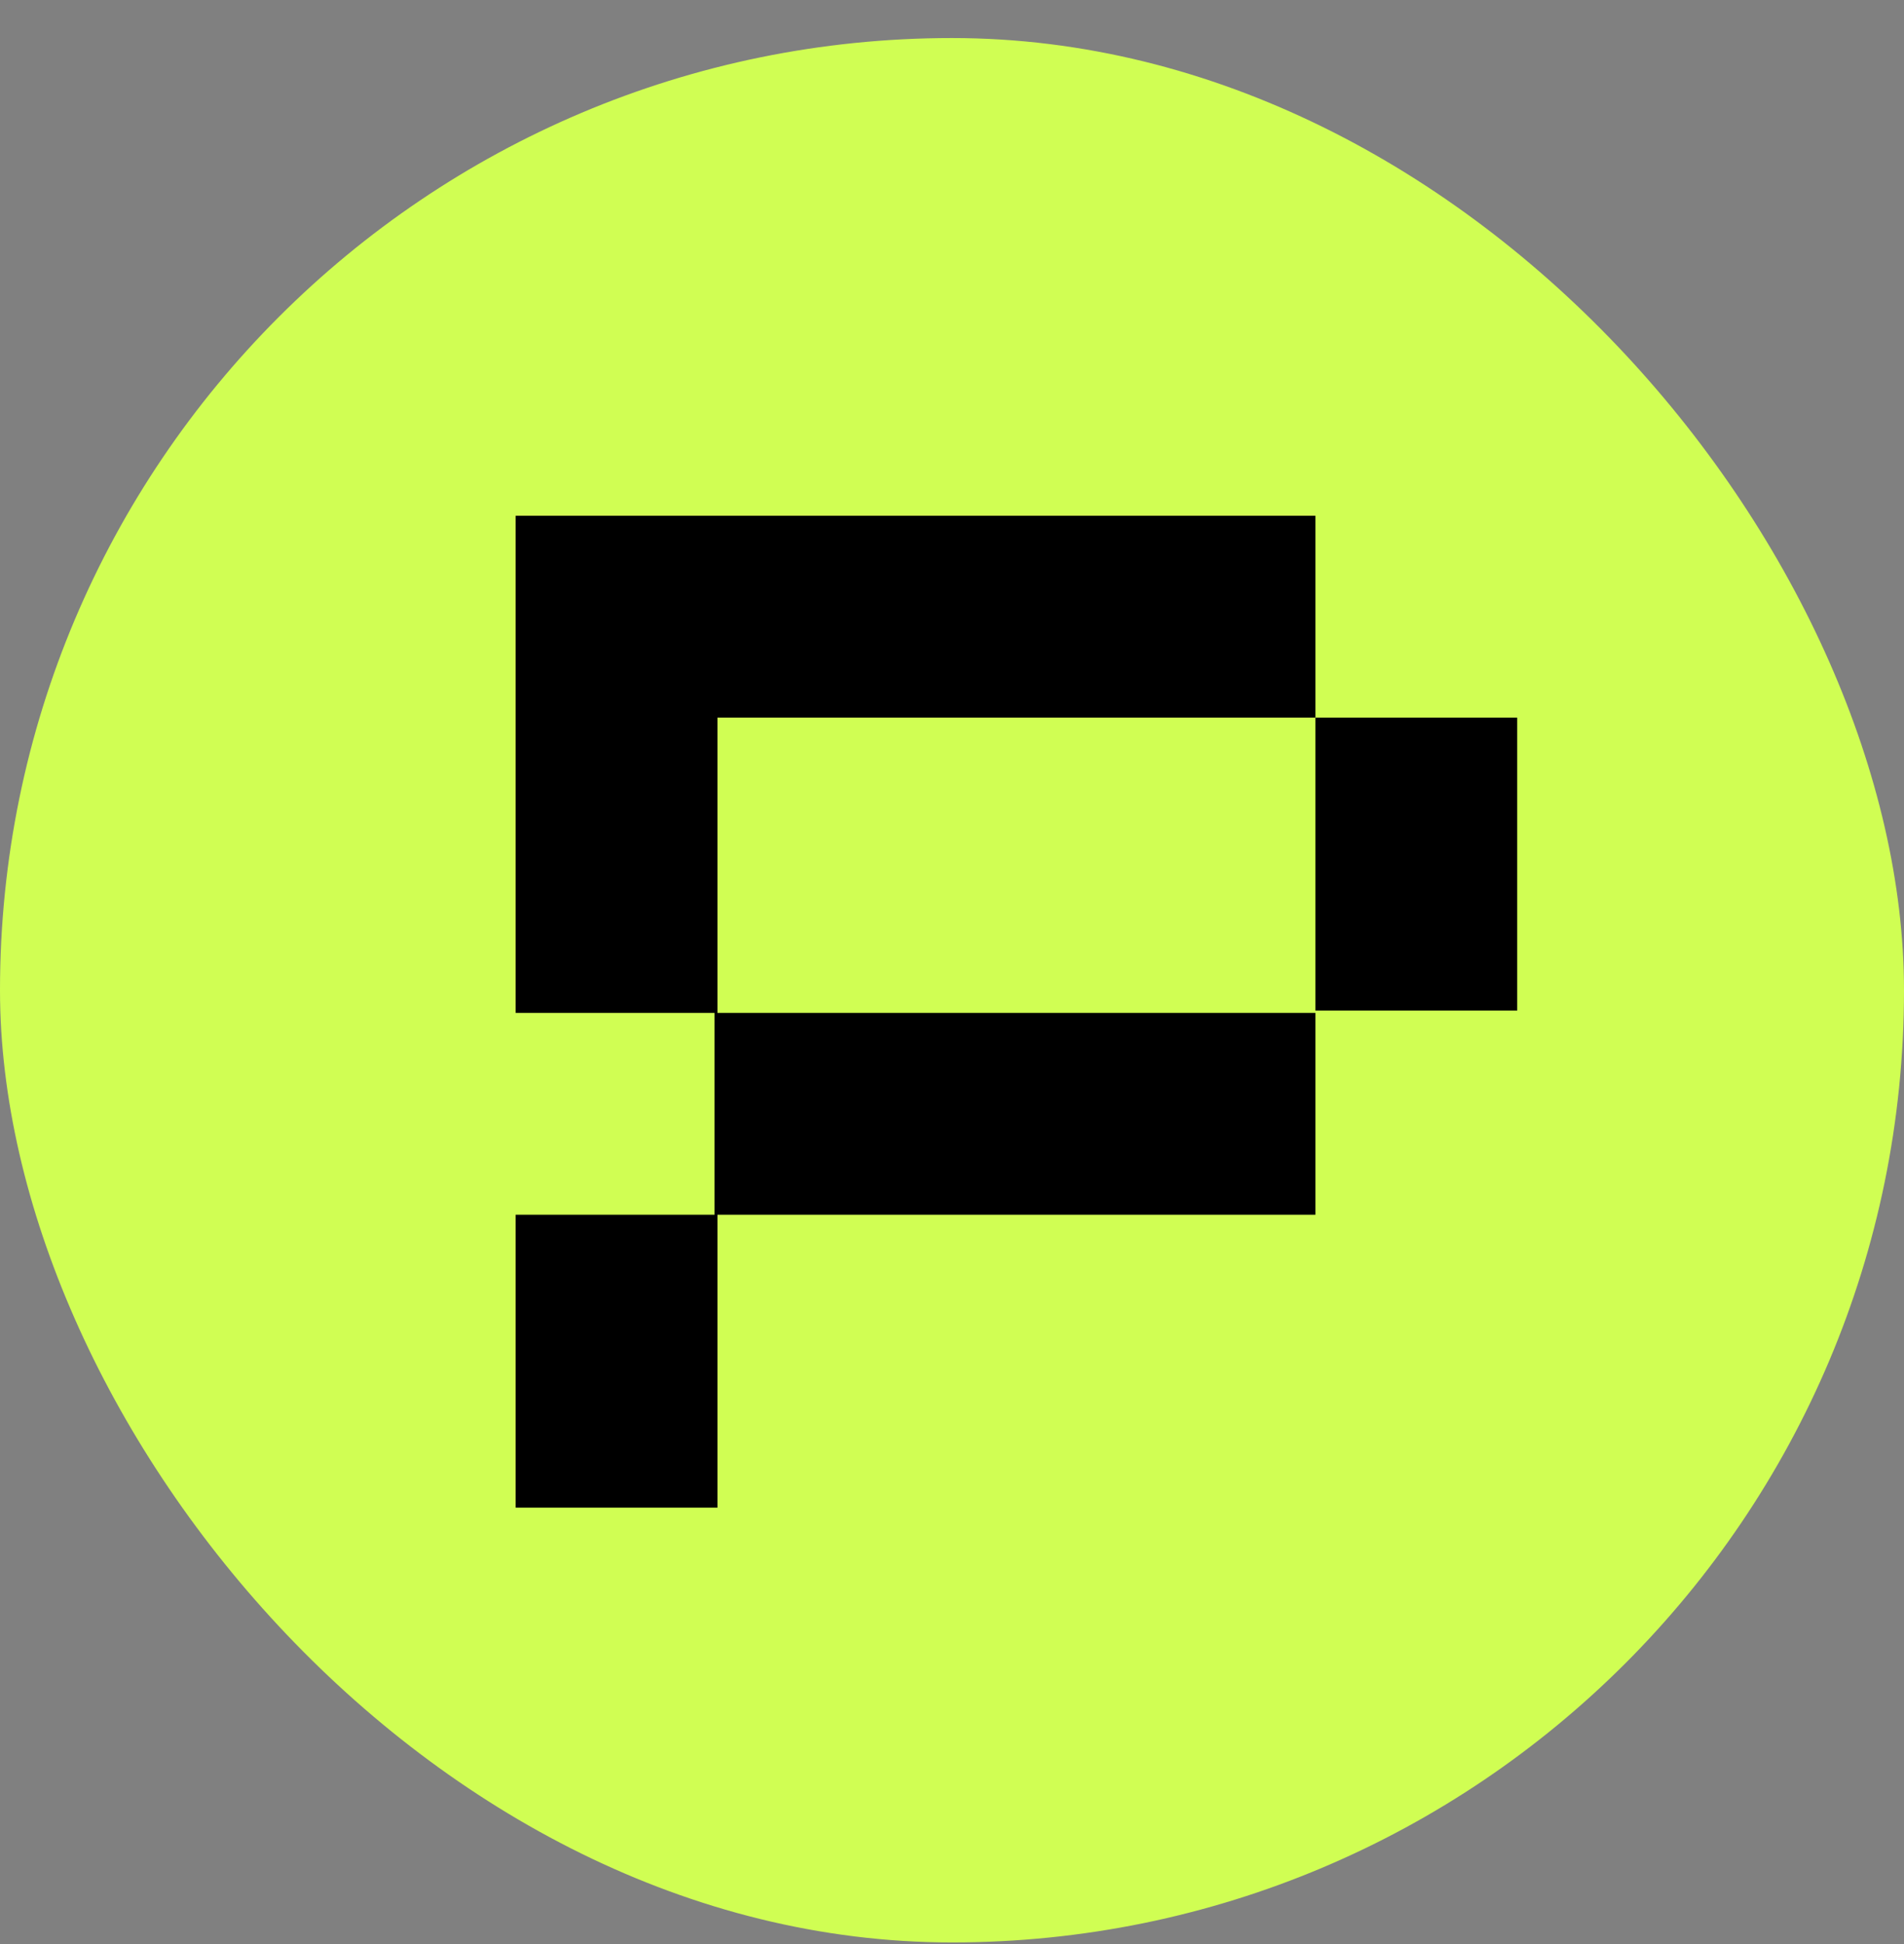
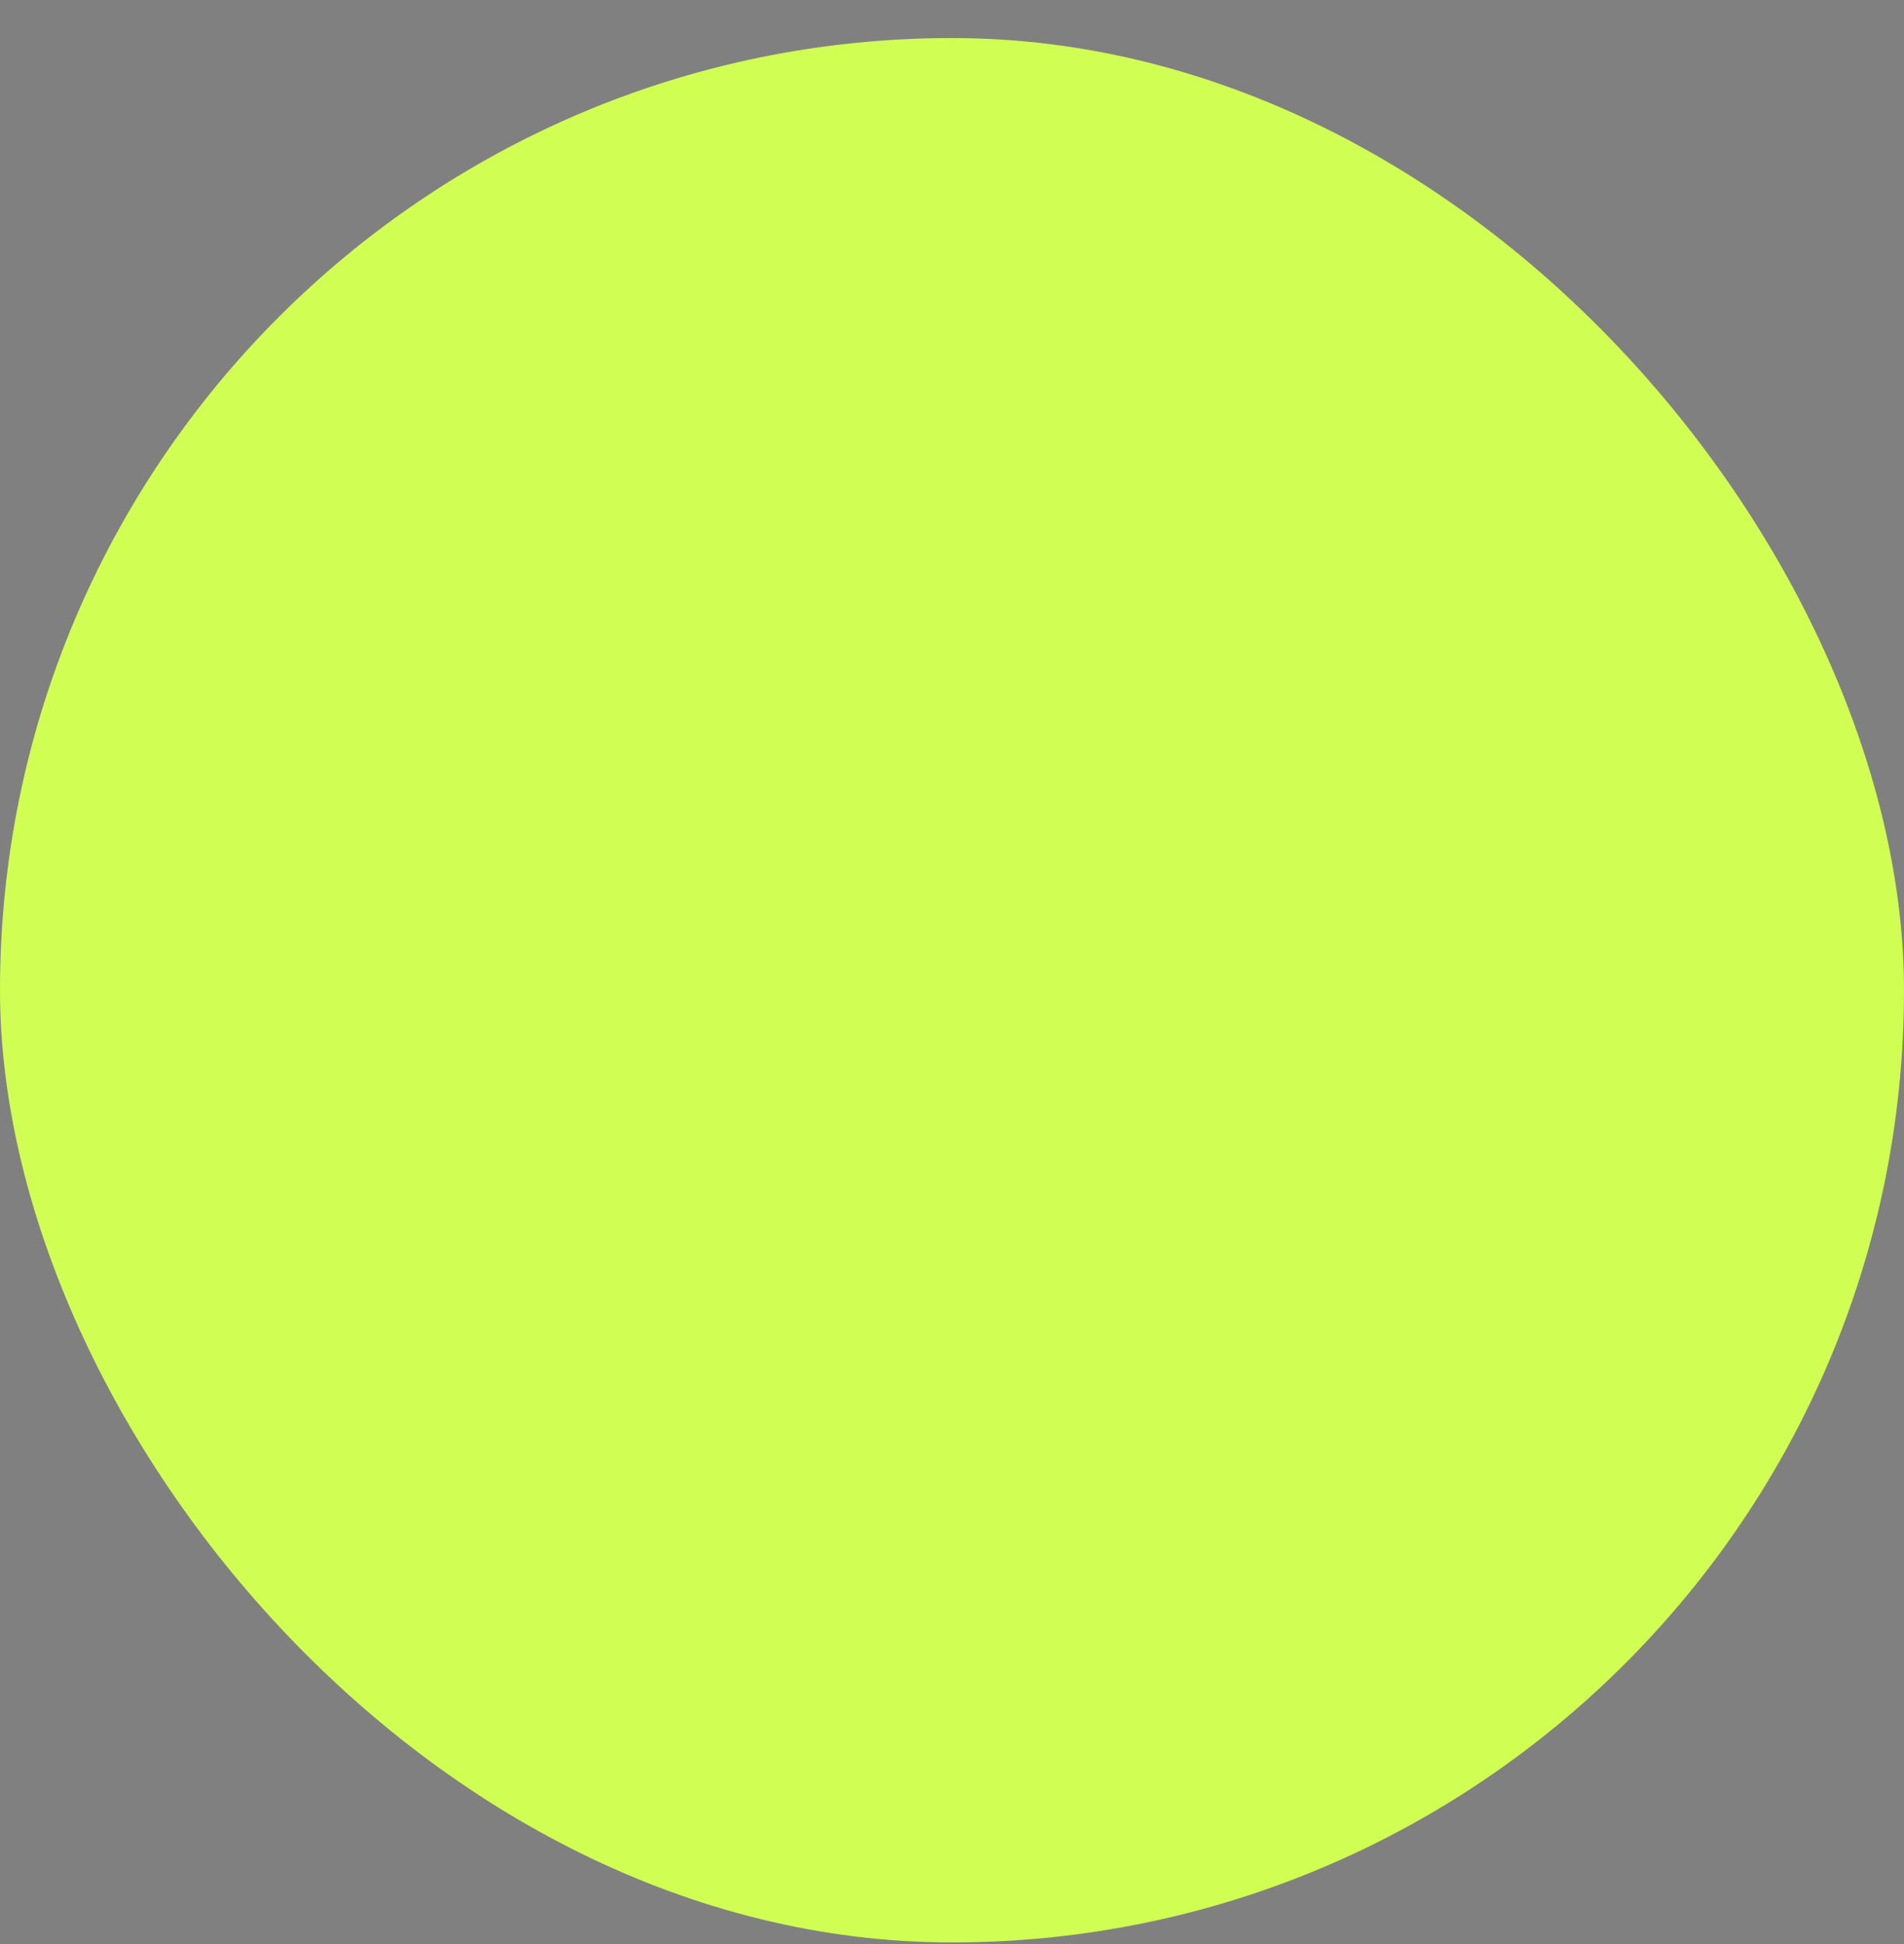
<svg xmlns="http://www.w3.org/2000/svg" width="48" height="49" viewBox="0 0 48 49" fill="none">
  <rect x="0" y="0" width="48" height="49" fill="#808080" stroke="none" />
  <rect y="0.959" width="48" height="48" rx="24" fill="#D0FE53" />
-   <path d="M13 13V13.398V18.087V25.53H18.014V30.617H13V38H18.087V30.617H33.162V25.53H18.087V18.087H33.162V13H13Z" fill="black" />
-   <path d="M38.249 18.088H33.162V25.471H38.249V18.088Z" fill="black" />
</svg>